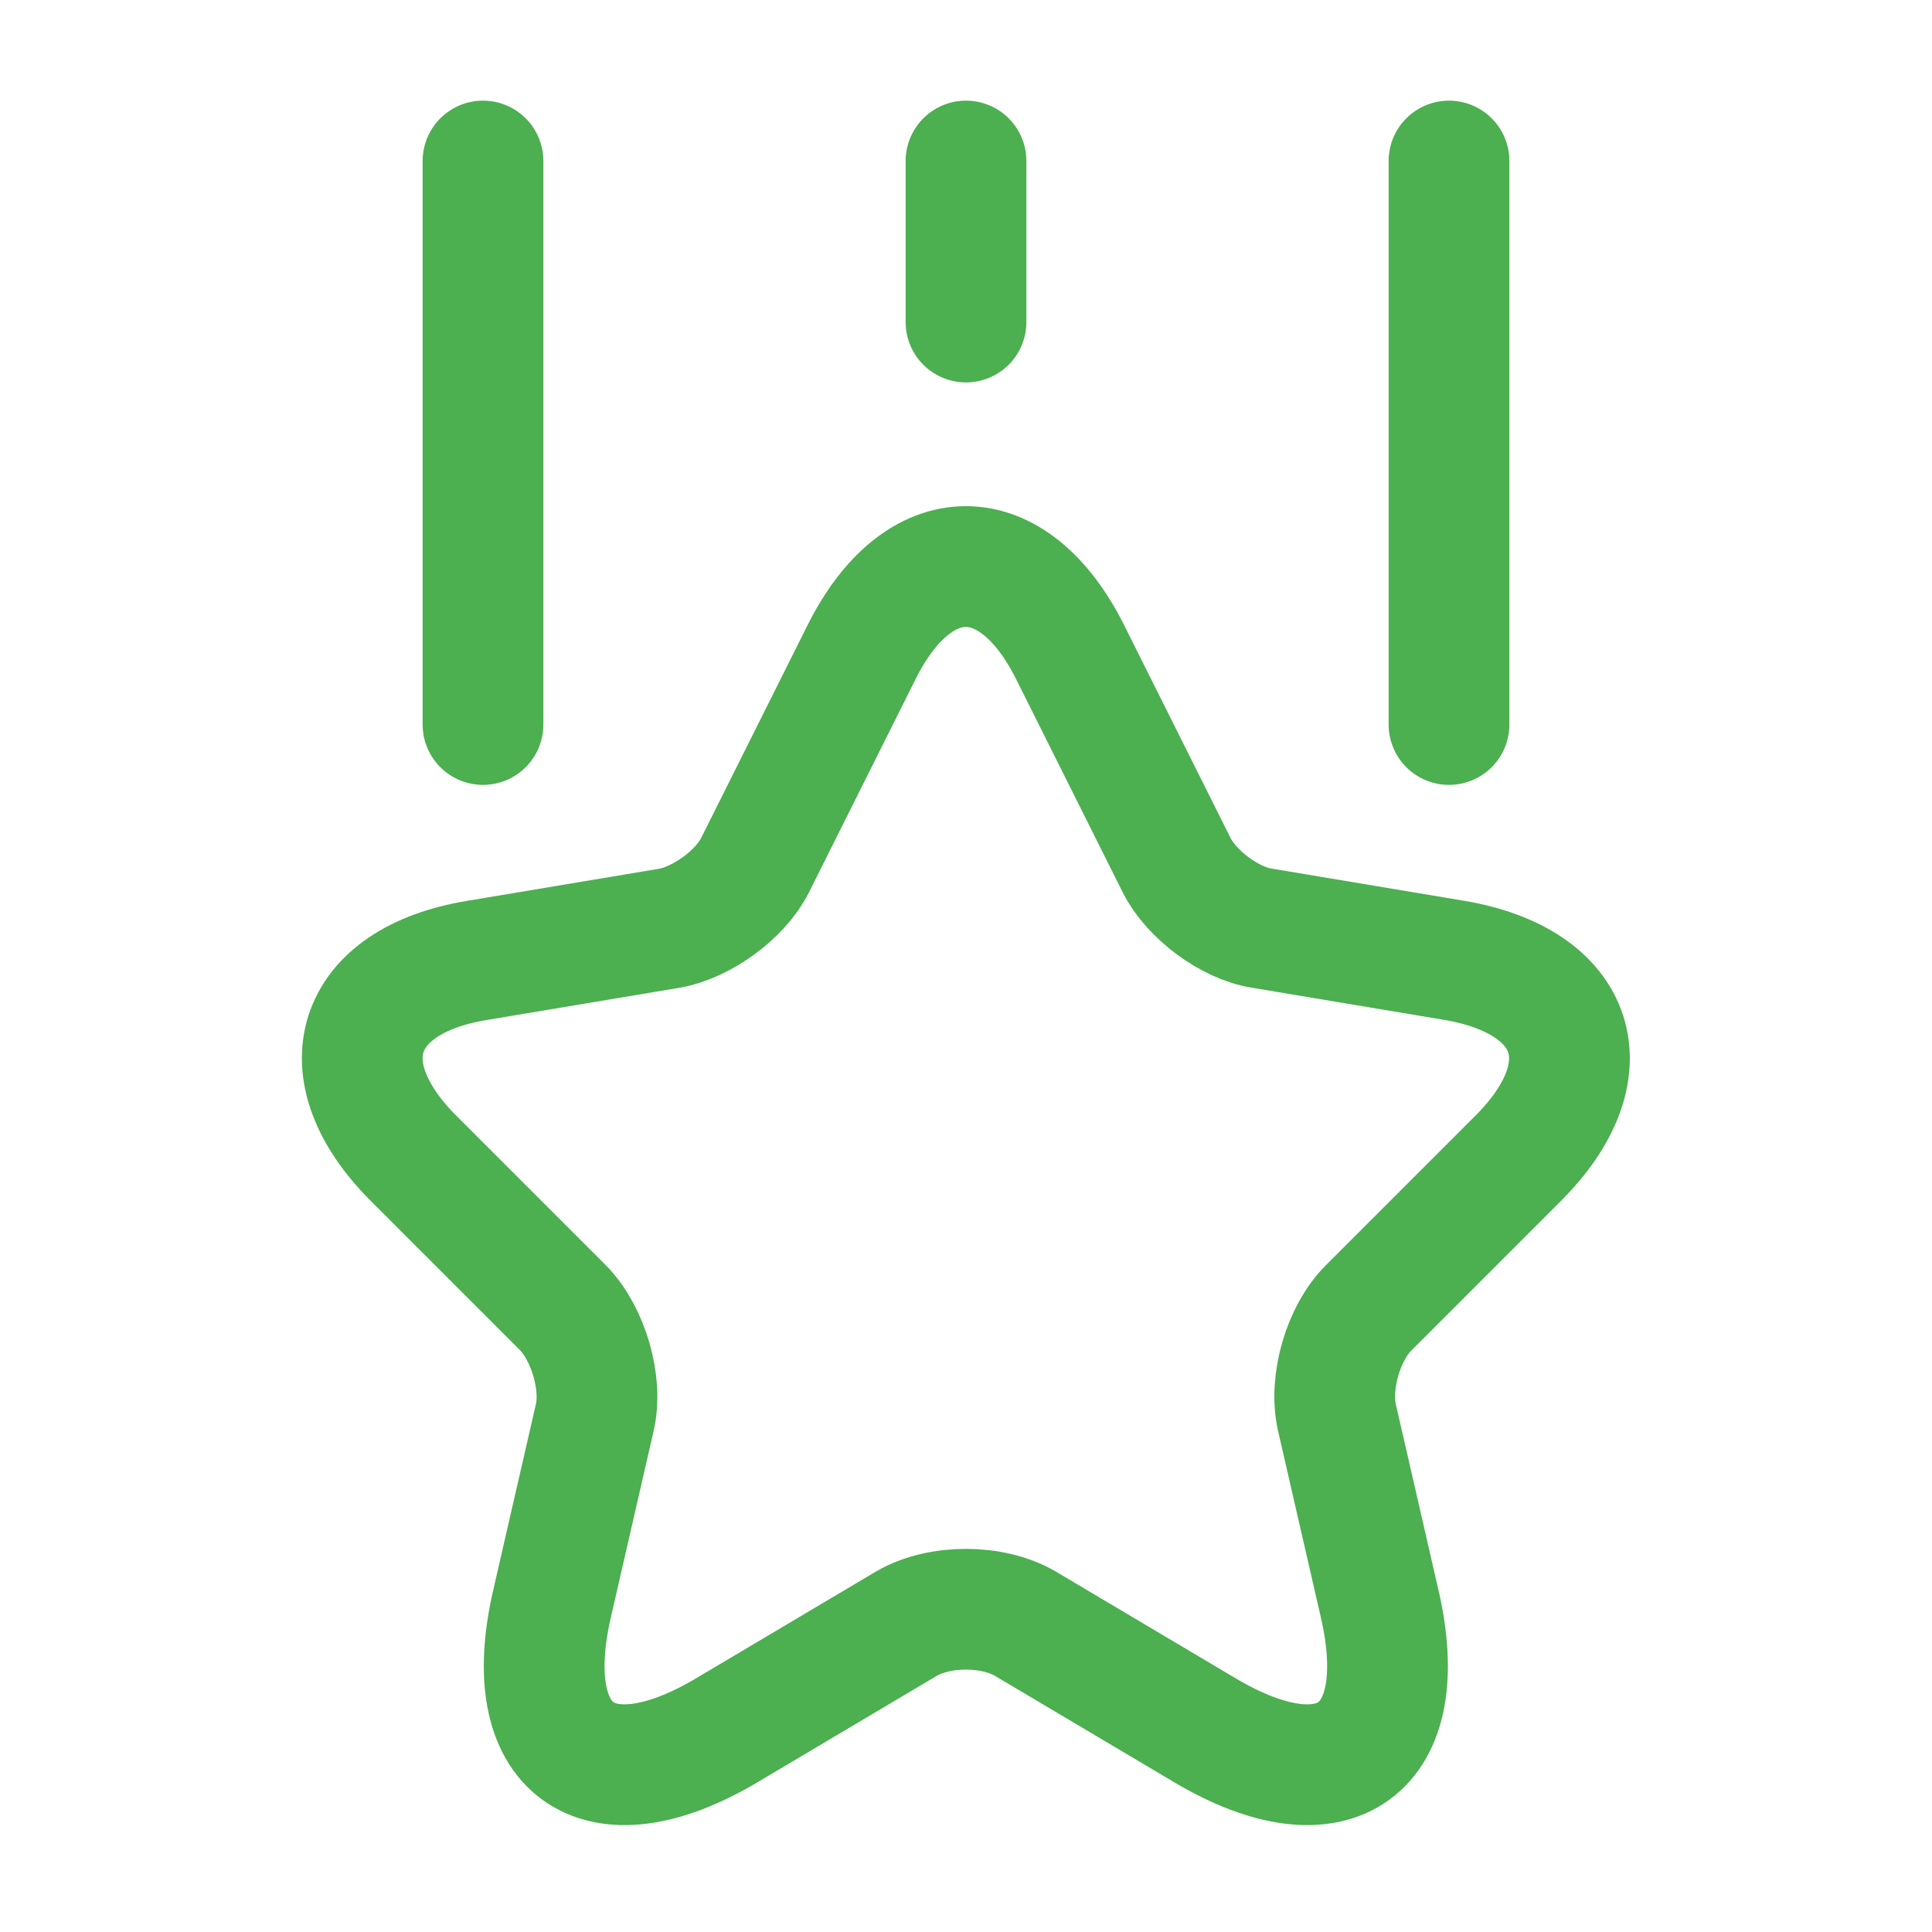
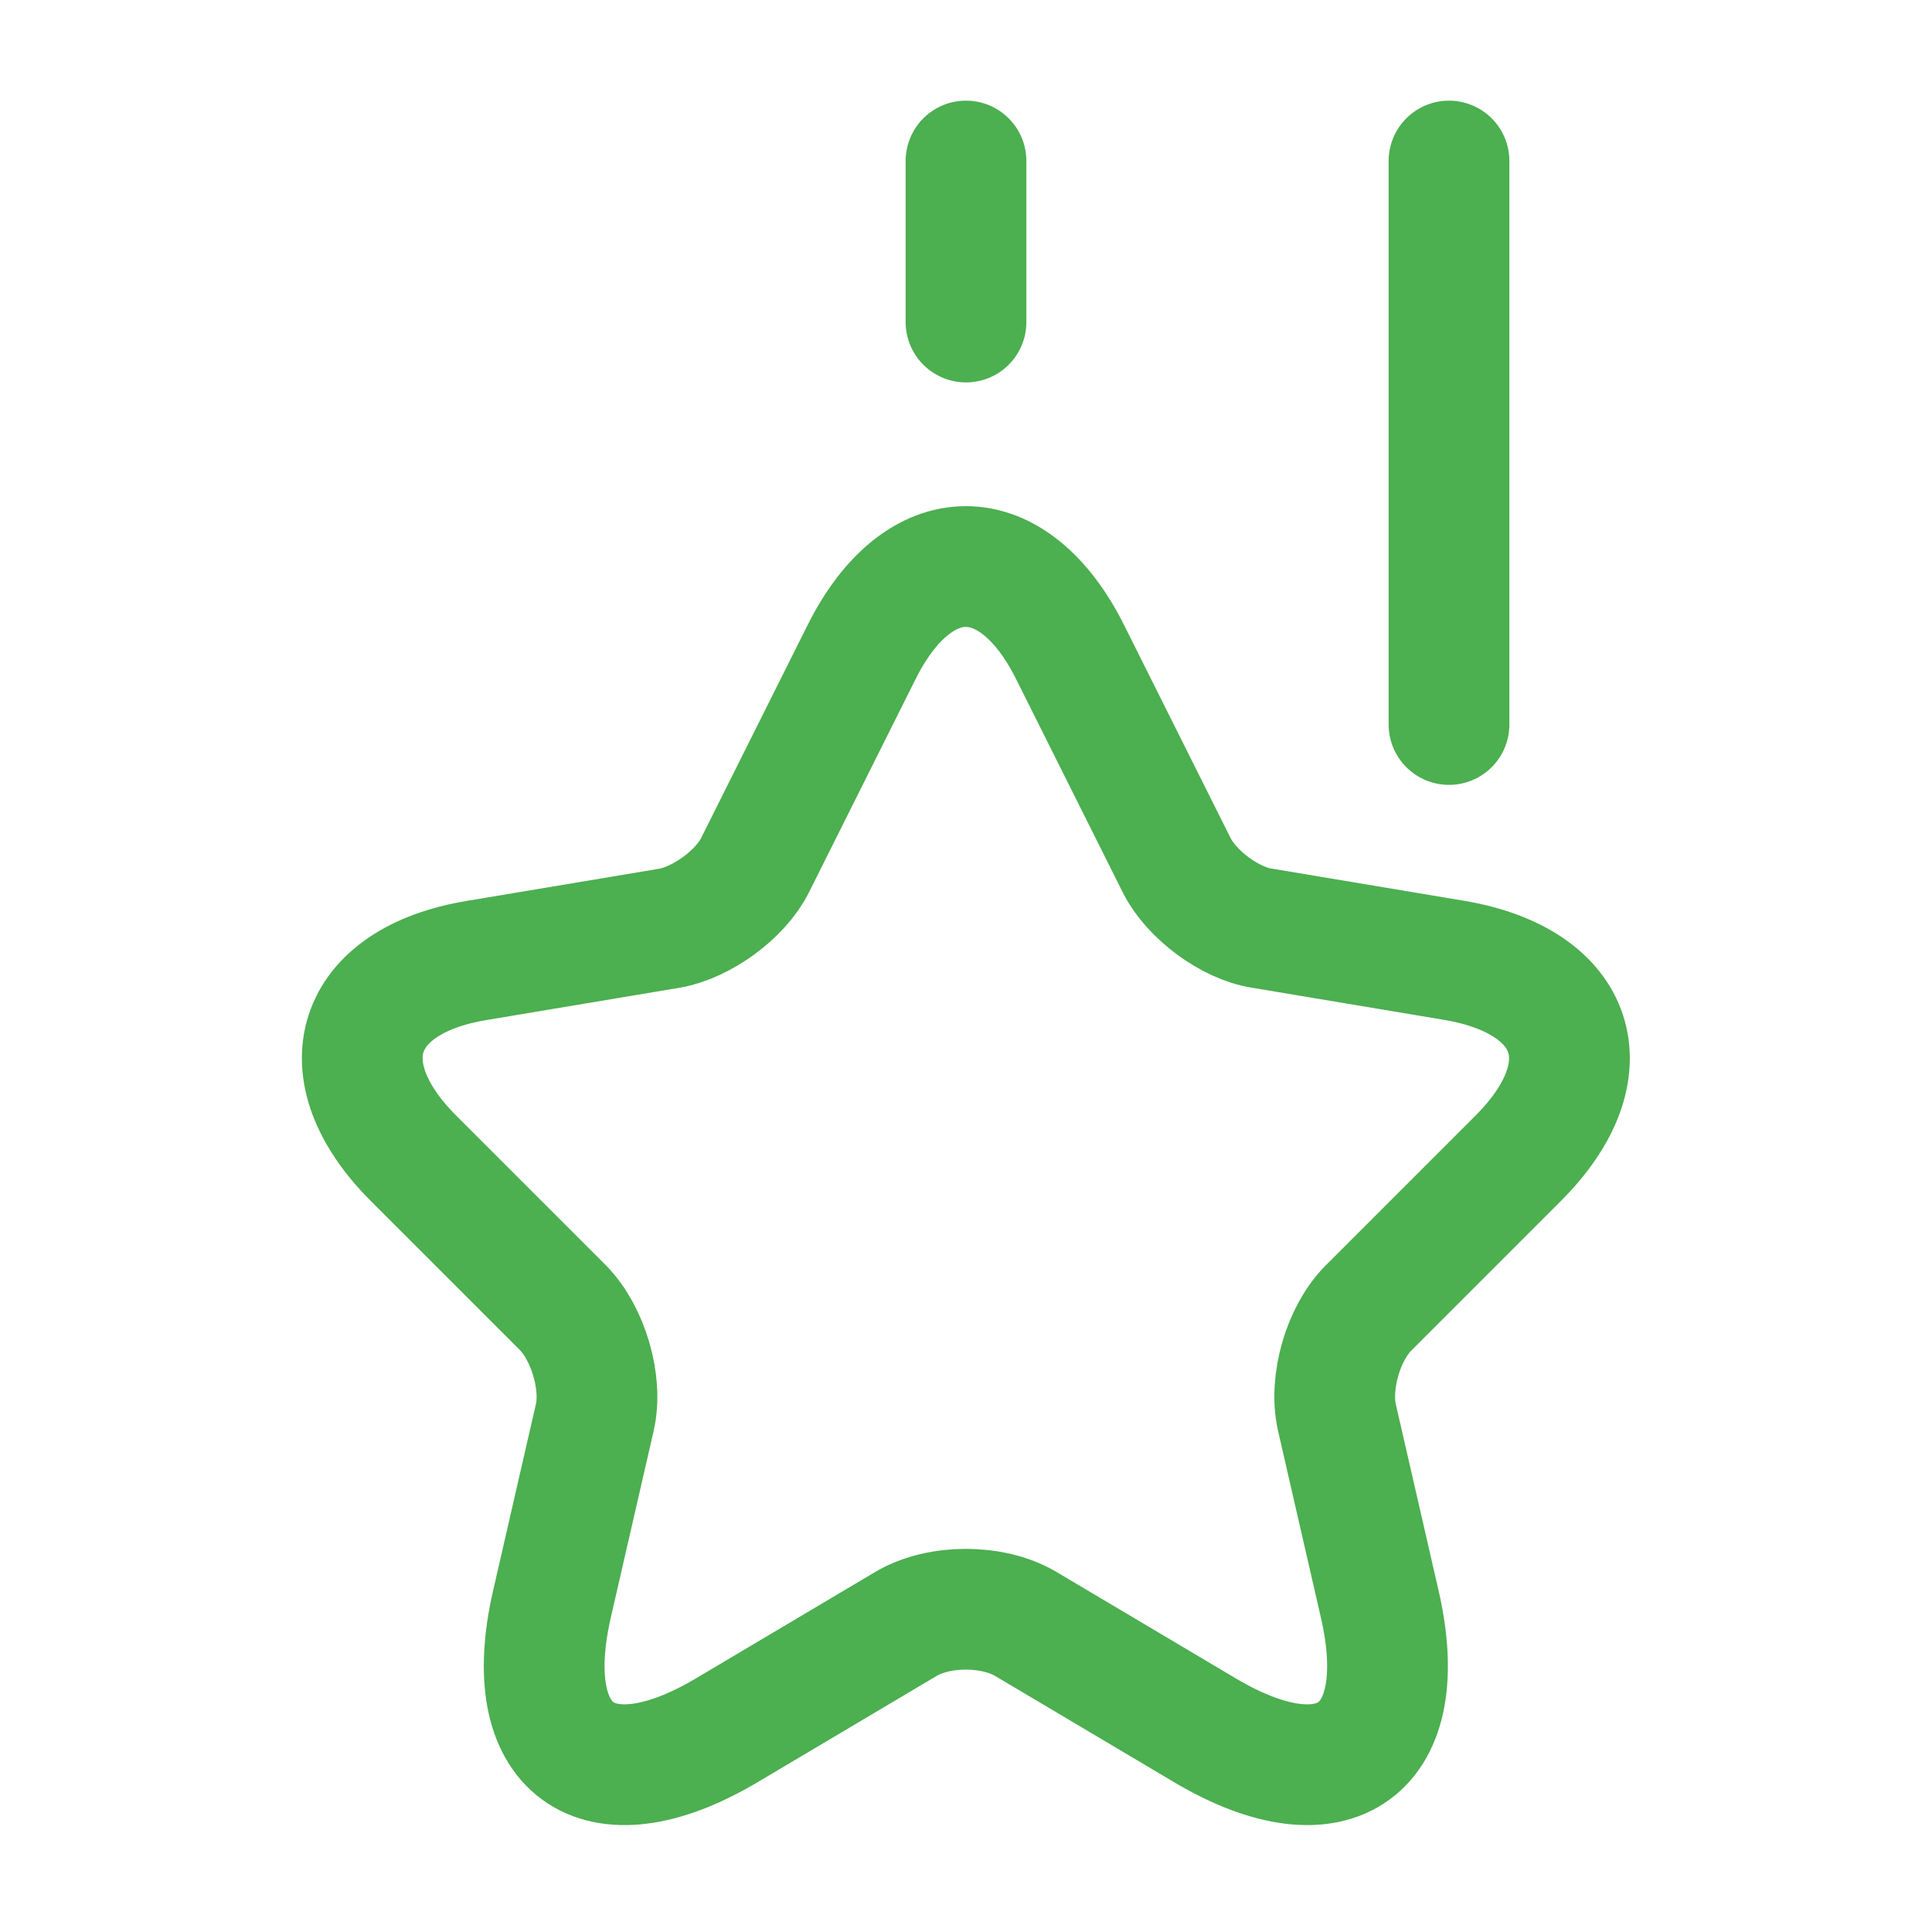
<svg xmlns="http://www.w3.org/2000/svg" width="32" height="32" viewBox="0 0 32 32" fill="none">
  <path d="M17.731 10.814L19.491 14.334C19.731 14.814 20.371 15.294 20.904 15.374L24.091 15.907C26.131 16.254 26.611 17.721 25.144 19.187L22.664 21.667C22.251 22.081 22.011 22.894 22.144 23.48L22.851 26.561C23.411 28.987 22.117 29.934 19.971 28.667L16.984 26.894C16.437 26.574 15.557 26.574 15.011 26.894L12.024 28.667C9.877 29.934 8.584 28.987 9.144 26.561L9.851 23.48C9.984 22.907 9.744 22.094 9.331 21.667L6.851 19.187C5.384 17.721 5.864 16.24 7.904 15.907L11.091 15.374C11.624 15.28 12.264 14.814 12.504 14.334L14.264 10.814C15.211 8.907 16.784 8.907 17.731 10.814Z" stroke="#4CAF50" stroke-width="2" stroke-linecap="round" stroke-linejoin="round" />
-   <path d="M8 12V2.667" stroke="#4CAF50" stroke-width="2" stroke-linecap="round" stroke-linejoin="round" />
  <path d="M24 12V2.667" stroke="#4CAF50" stroke-width="2" stroke-linecap="round" stroke-linejoin="round" />
  <path d="M16 5.334V2.667" stroke="#4CAF50" stroke-width="2" stroke-linecap="round" stroke-linejoin="round" />
</svg>